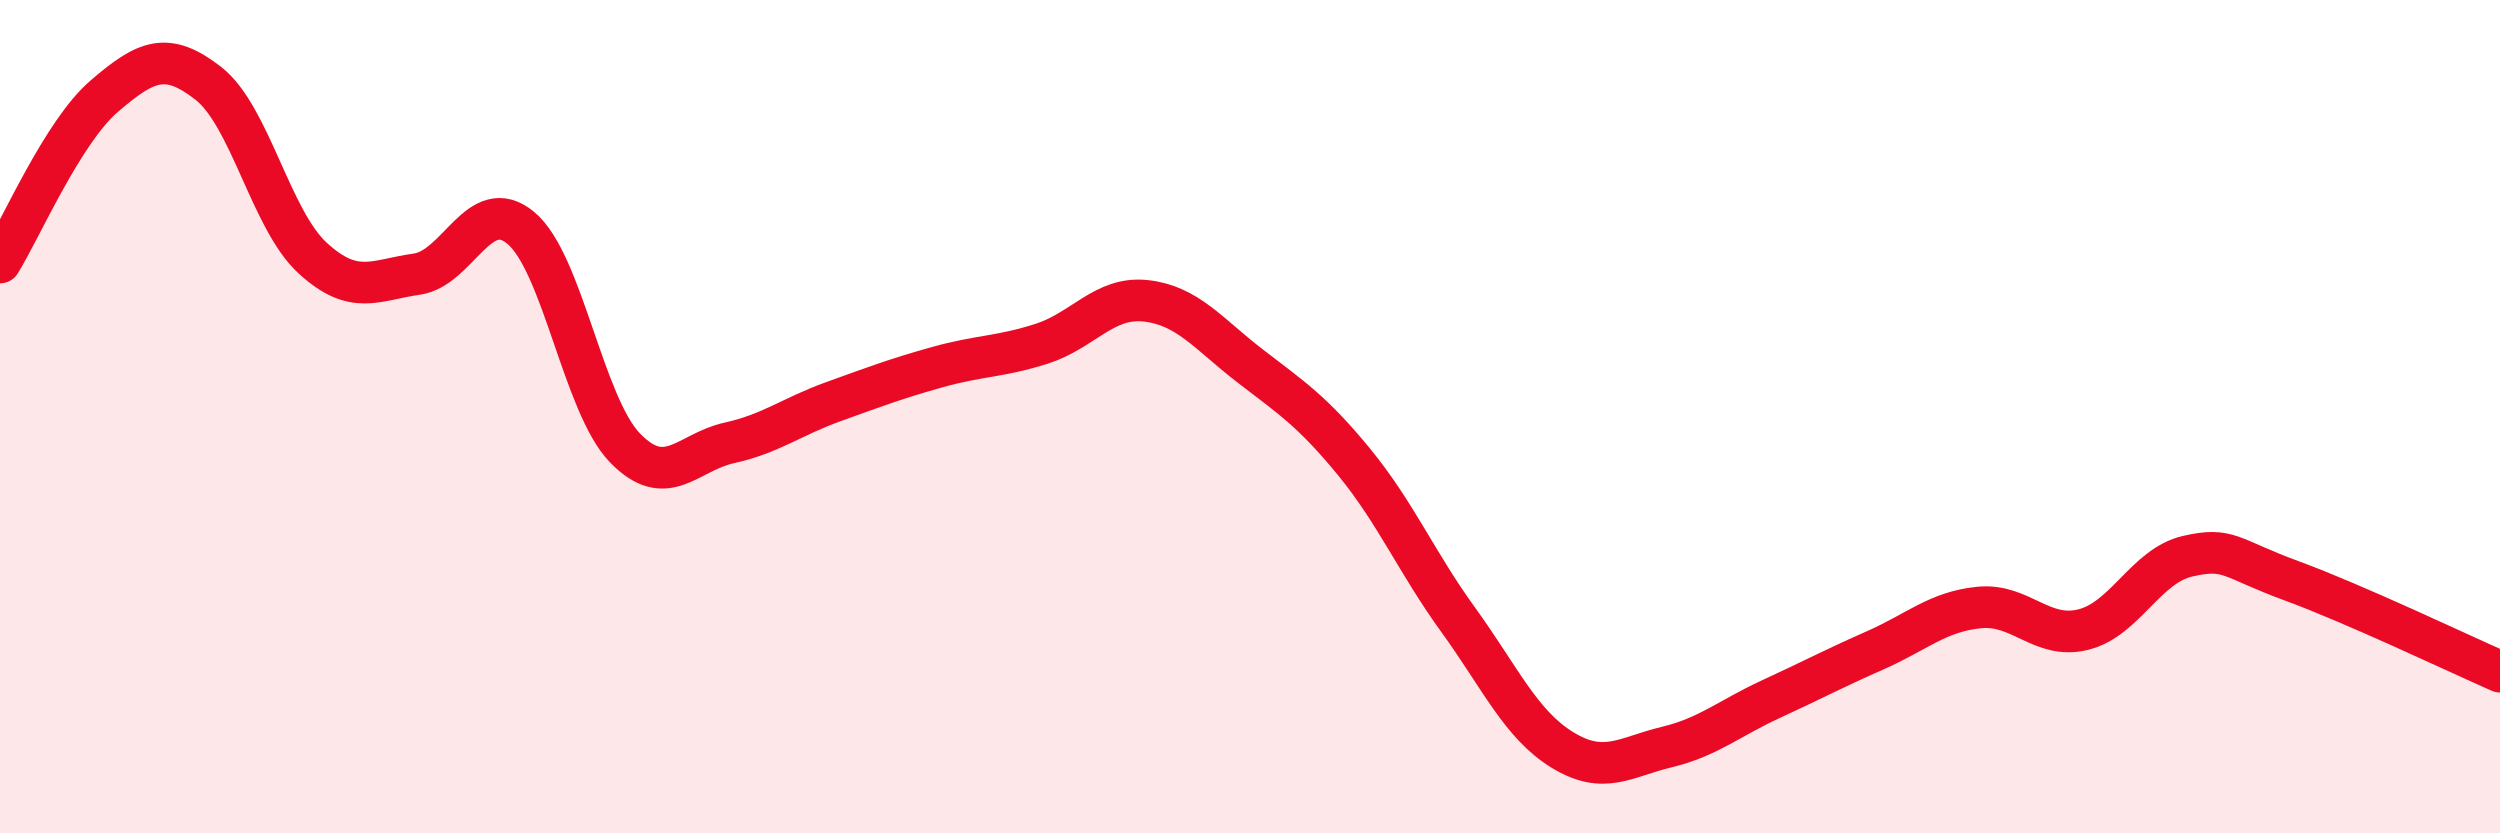
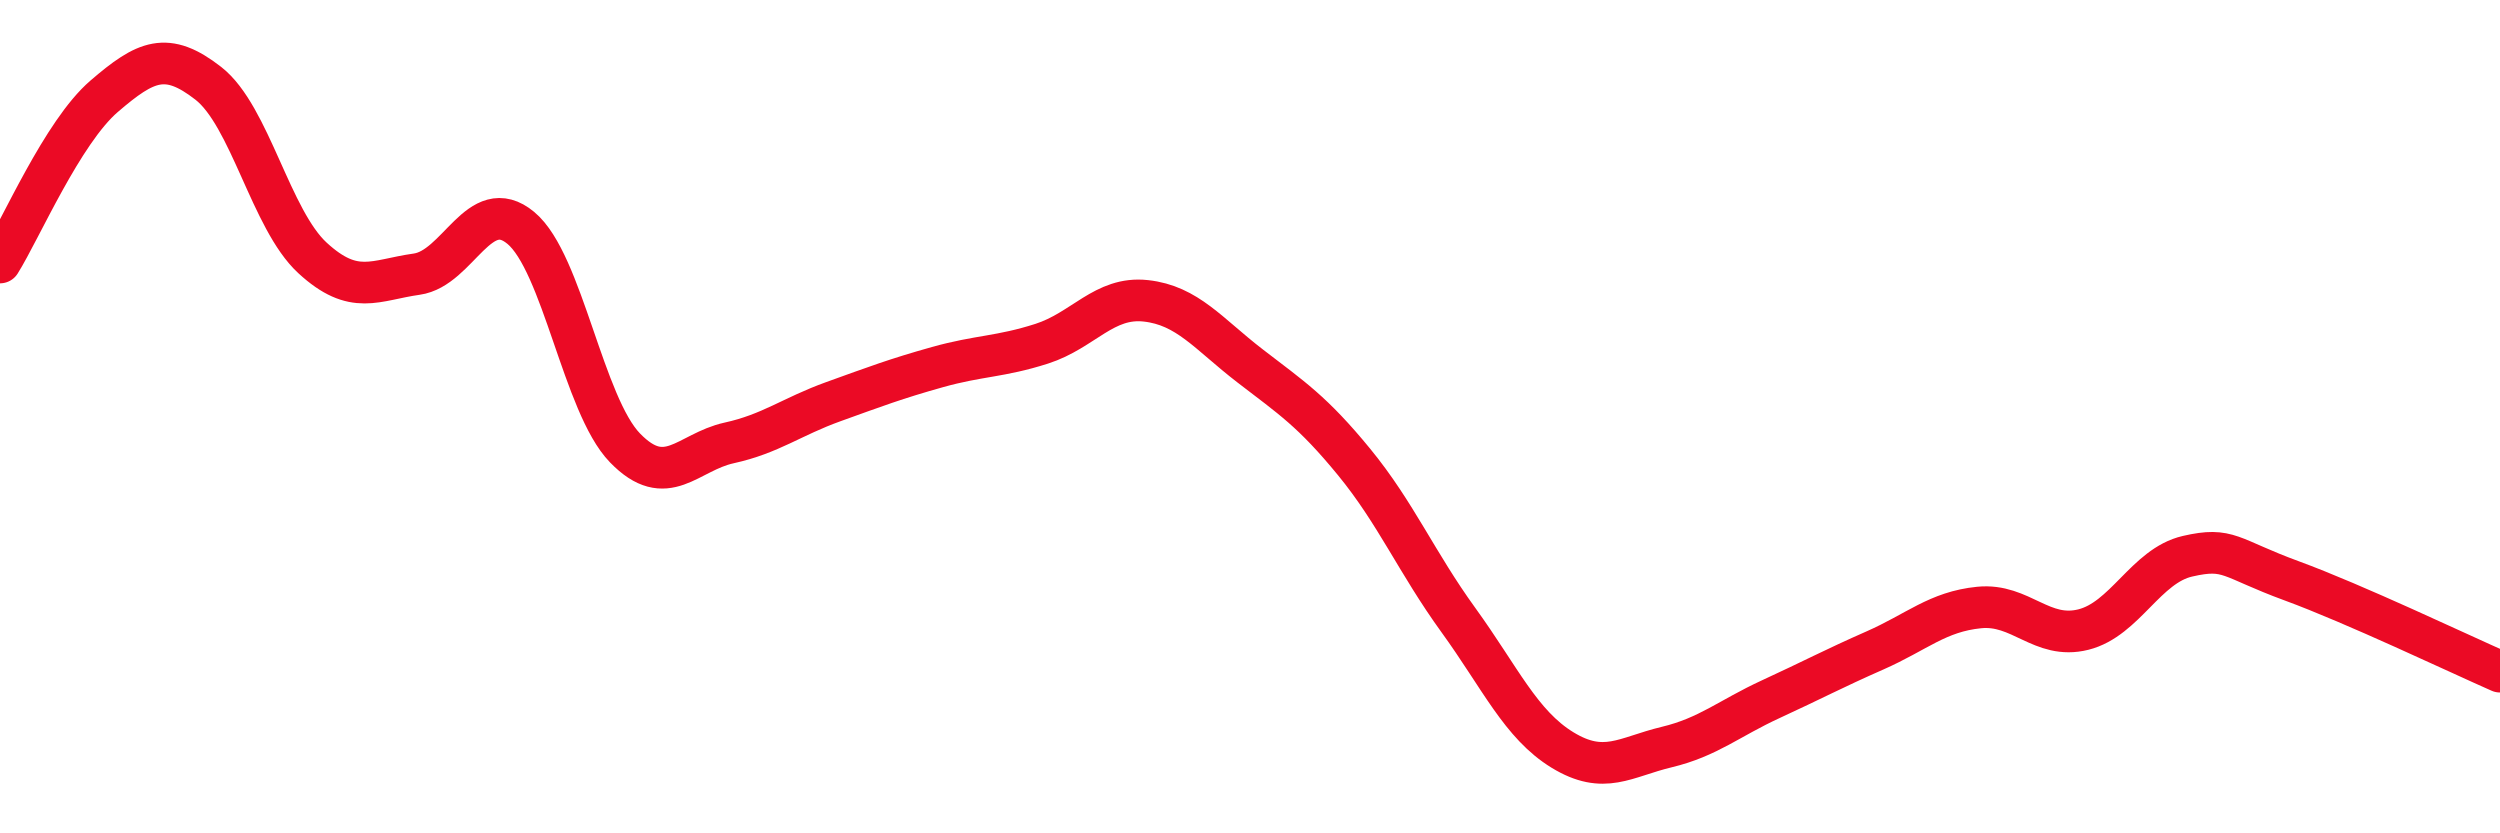
<svg xmlns="http://www.w3.org/2000/svg" width="60" height="20" viewBox="0 0 60 20">
-   <path d="M 0,6.3 C 0.5,5.5 1.5,3.17 2.5,2.31 C 3.5,1.45 4,1.22 5,2 C 6,2.78 6.5,5.27 7.5,6.19 C 8.5,7.11 9,6.72 10,6.58 C 11,6.44 11.5,4.64 12.5,5.47 C 13.5,6.3 14,9.72 15,10.75 C 16,11.78 16.5,10.85 17.5,10.63 C 18.5,10.41 19,10 20,9.64 C 21,9.28 21.5,9.09 22.5,8.81 C 23.5,8.53 24,8.57 25,8.25 C 26,7.93 26.5,7.11 27.5,7.22 C 28.5,7.33 29,8.01 30,8.78 C 31,9.55 31.5,9.87 32.5,11.09 C 33.5,12.31 34,13.5 35,14.88 C 36,16.26 36.5,17.39 37.5,18 C 38.5,18.61 39,18.17 40,17.93 C 41,17.69 41.5,17.24 42.5,16.78 C 43.5,16.32 44,16.05 45,15.61 C 46,15.17 46.5,14.68 47.5,14.58 C 48.5,14.48 49,15.36 50,15.11 C 51,14.86 51.5,13.58 52.5,13.35 C 53.5,13.12 53.5,13.39 55,13.94 C 56.5,14.49 59,15.68 60,16.12L60 20L0 20Z" fill="#EB0A25" opacity="0.1" stroke-linecap="round" stroke-linejoin="round" />
  <path d="M 0,6.3 C 0.5,5.5 1.5,3.17 2.5,2.31 C 3.5,1.45 4,1.22 5,2 C 6,2.78 6.5,5.27 7.5,6.19 C 8.5,7.11 9,6.72 10,6.58 C 11,6.44 11.5,4.64 12.5,5.47 C 13.5,6.3 14,9.72 15,10.75 C 16,11.78 16.5,10.85 17.5,10.63 C 18.5,10.41 19,10 20,9.64 C 21,9.28 21.5,9.09 22.5,8.81 C 23.5,8.53 24,8.57 25,8.25 C 26,7.93 26.5,7.11 27.5,7.22 C 28.5,7.33 29,8.01 30,8.78 C 31,9.55 31.5,9.87 32.5,11.09 C 33.5,12.31 34,13.5 35,14.88 C 36,16.26 36.5,17.39 37.5,18 C 38.5,18.61 39,18.17 40,17.93 C 41,17.69 41.5,17.24 42.5,16.78 C 43.5,16.32 44,16.05 45,15.61 C 46,15.17 46.5,14.68 47.5,14.58 C 48.5,14.48 49,15.36 50,15.11 C 51,14.86 51.5,13.58 52.5,13.35 C 53.5,13.12 53.5,13.39 55,13.94 C 56.5,14.49 59,15.68 60,16.12" stroke="#EB0A25" stroke-width="1" fill="none" stroke-linecap="round" stroke-linejoin="round" />
</svg>